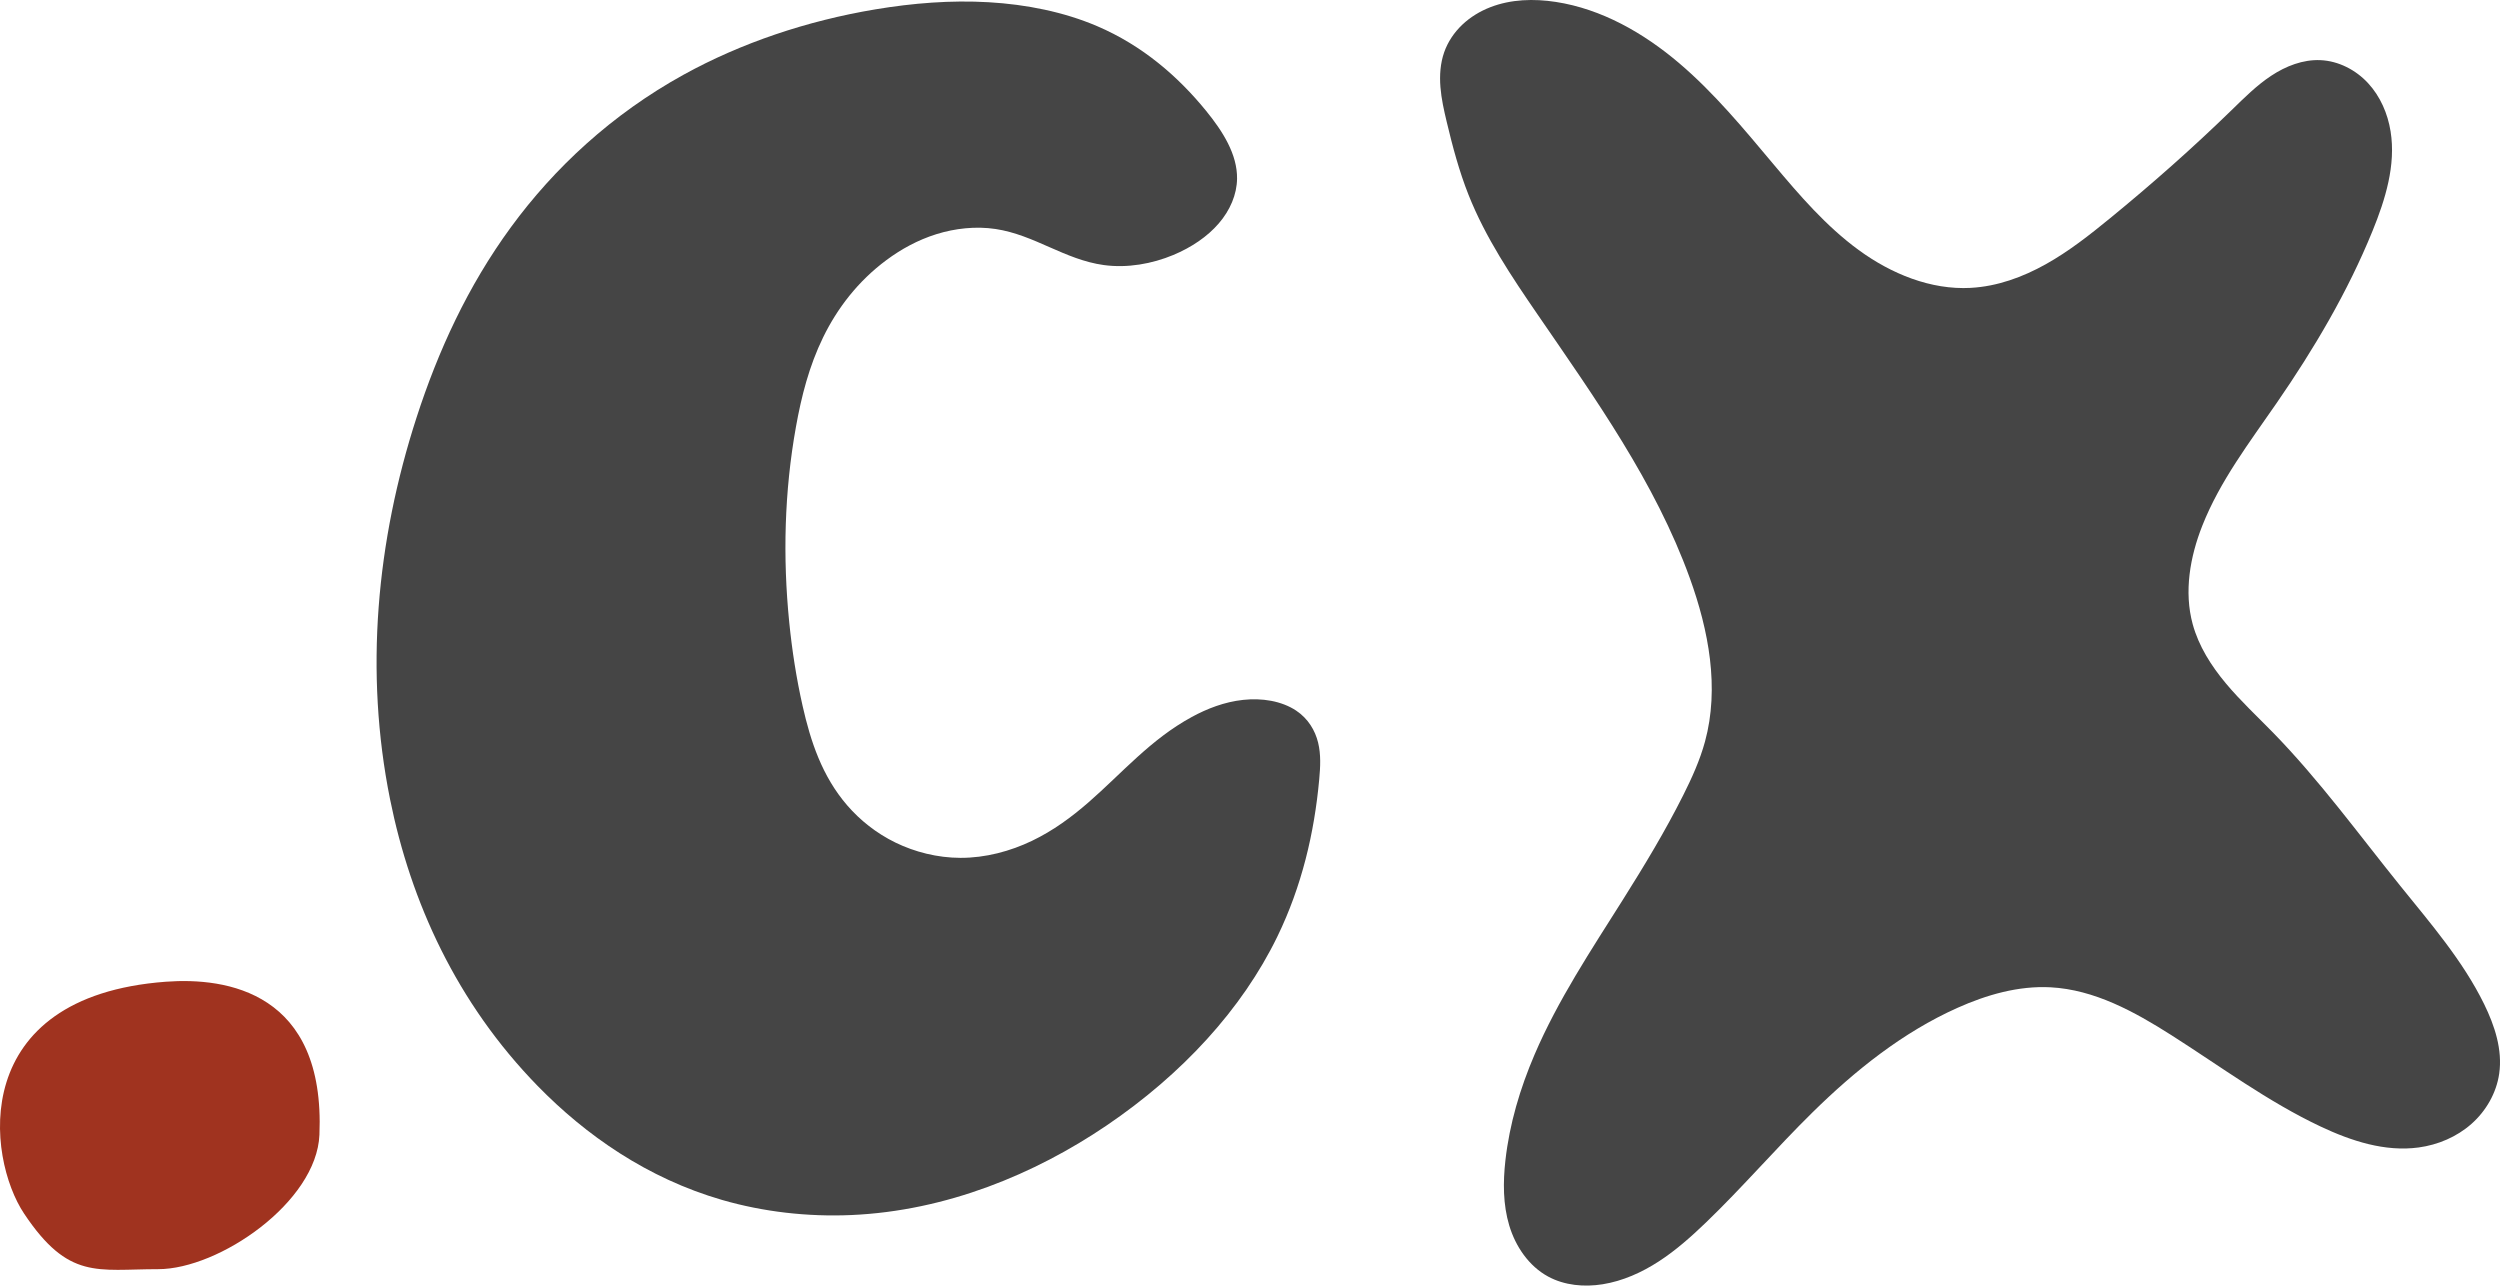
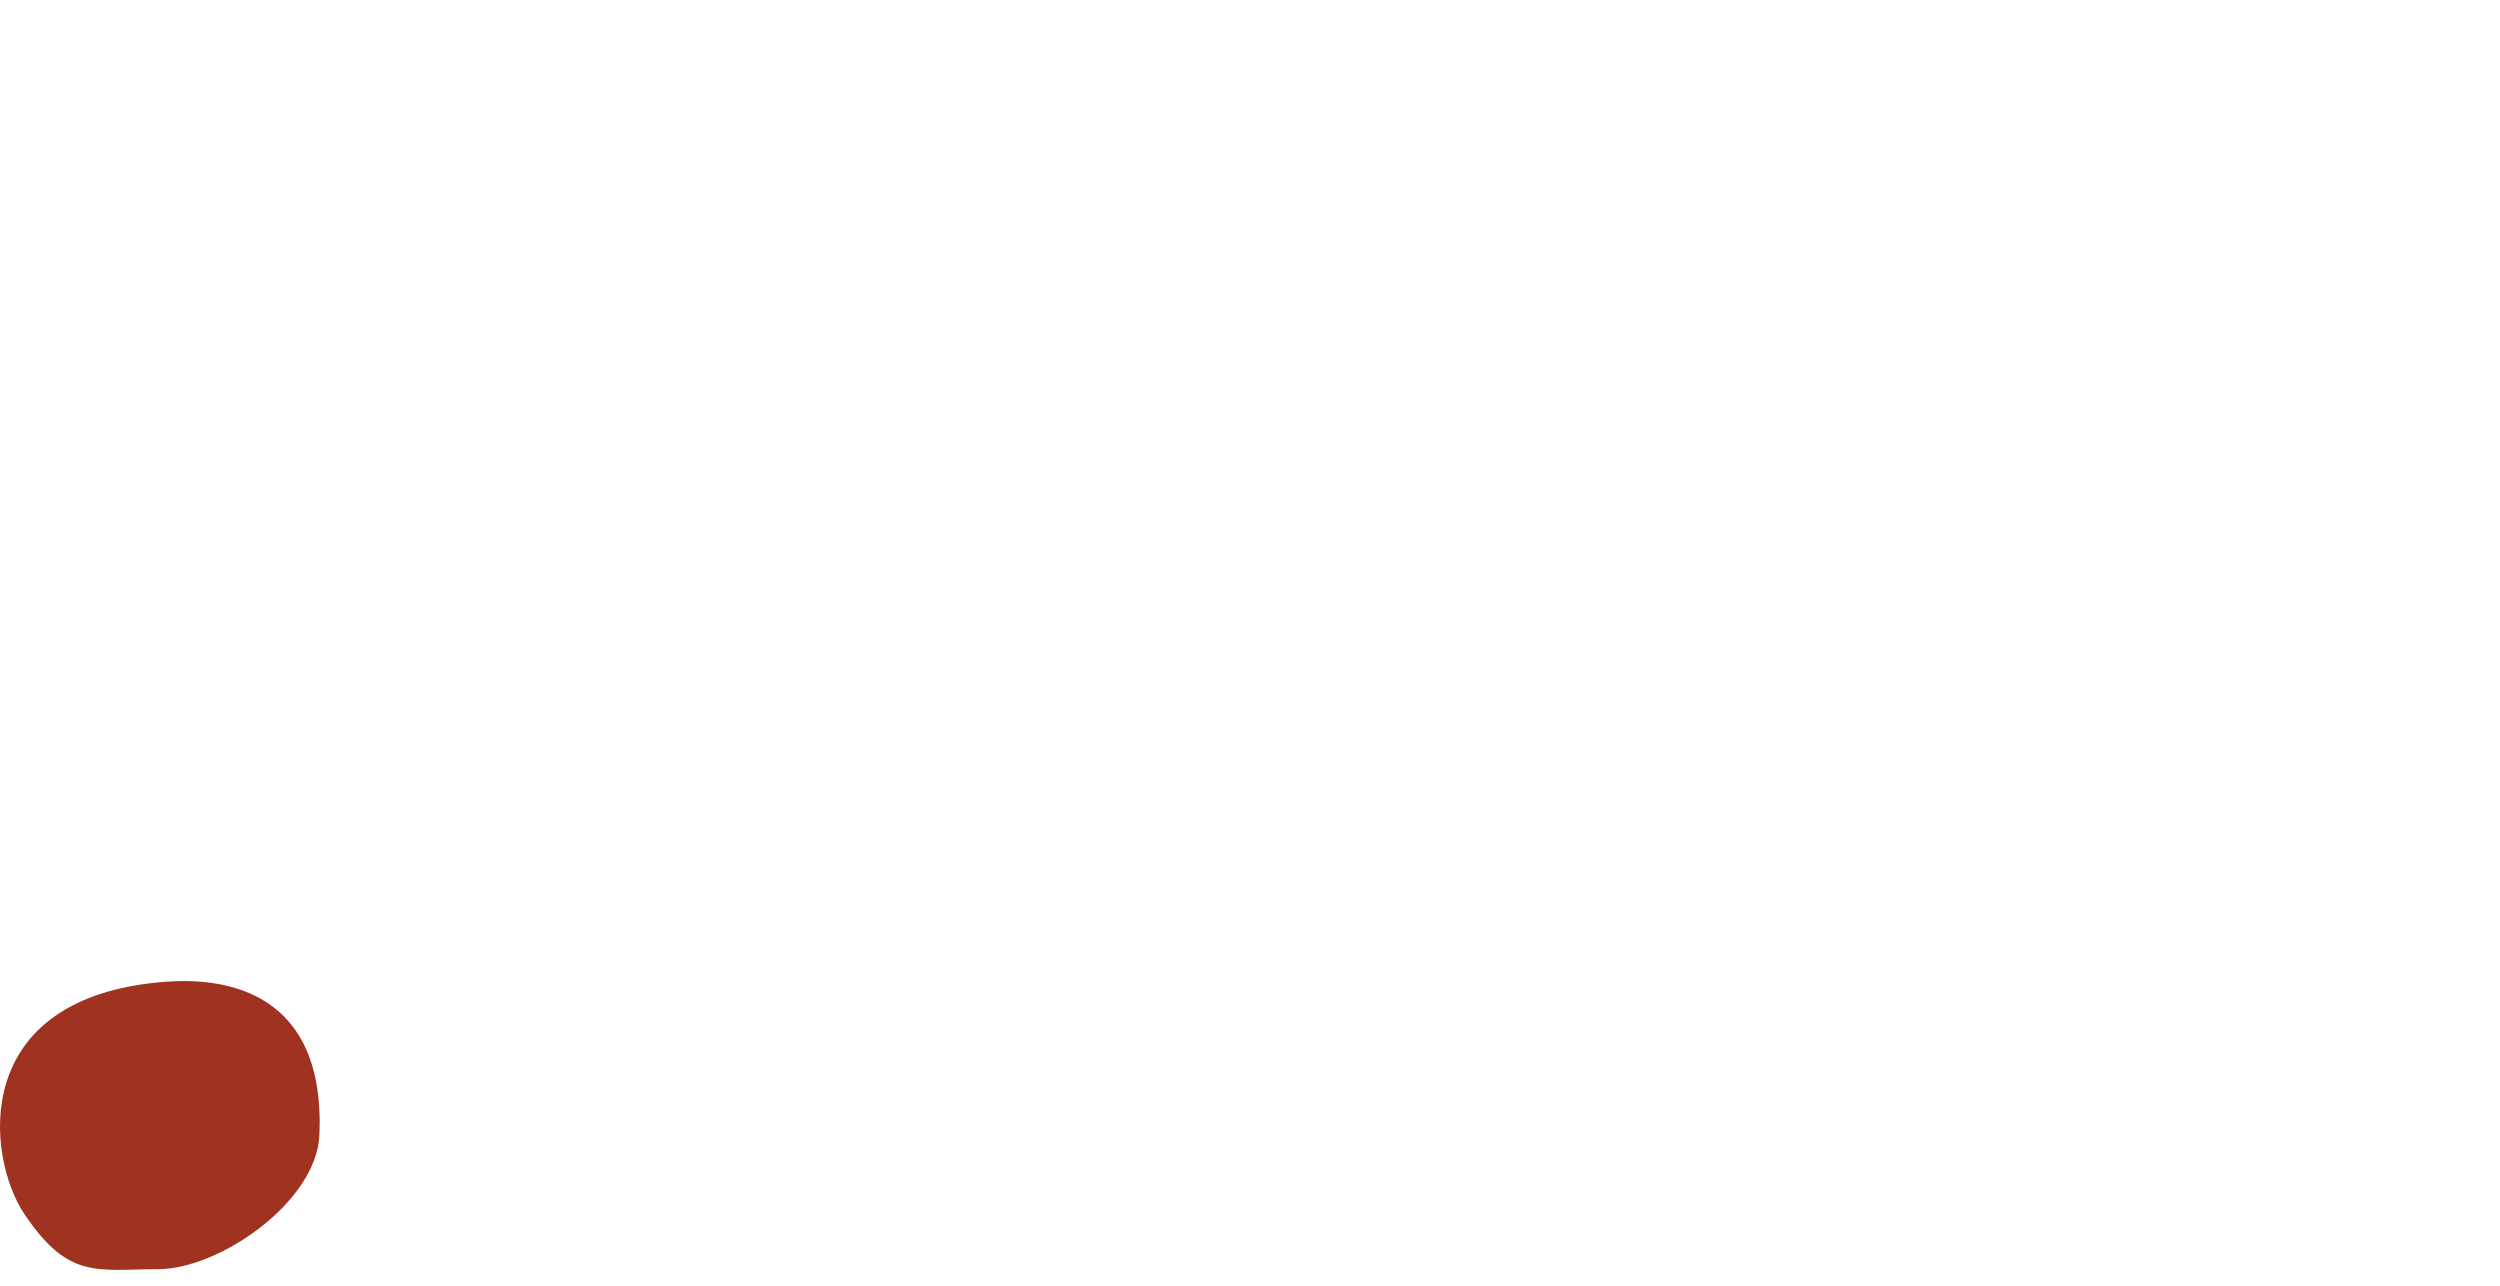
<svg xmlns="http://www.w3.org/2000/svg" xmlns:ns1="http://www.inkscape.org/namespaces/inkscape" xmlns:ns2="http://sodipodi.sourceforge.net/DTD/sodipodi-0.dtd" width="192.513mm" height="98.998mm" viewBox="0 0 192.513 98.998" version="1.1" id="svg1" xml:space="preserve" ns1:version="1.3 (0e150ed6c4, 2023-07-21)" ns2:docname=".cx.svg">
  <ns2:namedview id="namedview1" pagecolor="#ffffff" bordercolor="#000000" borderopacity="0.25" ns1:showpageshadow="2" ns1:pageopacity="0.0" ns1:pagecheckerboard="0" ns1:deskcolor="#d1d1d1" ns1:document-units="mm" ns1:zoom="1.0242632" ns1:cx="339.75642" ns1:cy="218.20563" ns1:window-width="1920" ns1:window-height="1009" ns1:window-x="-8" ns1:window-y="-8" ns1:window-maximized="1" ns1:current-layer="layer1" />
  <defs id="defs1">
    <ns1:path-effect effect="spiro" id="path-effect5" is_visible="true" lpeversion="1" />
    <ns1:path-effect effect="spiro" id="path-effect4" is_visible="true" lpeversion="1" />
    <ns1:path-effect effect="spiro" id="path-effect3" is_visible="true" lpeversion="1" />
  </defs>
  <g ns1:label="Capa 1" ns1:groupmode="layer" id="layer1" transform="translate(-16.591,-80.383)">
    <g id="path1" transform="matrix(1,0,0,0.772,-8.265,30.329)" style="fill:#5bff25;fill-opacity:1;stroke:none">
-       <path style="color:#000000;opacity:1;fill:#a0331f;fill-opacity:1;stroke:none;-inkscape-stroke:none" d="m 49.454,178.028 c -0.216,6.728 -7.73,13.405 -12.421,13.405 -4.691,0 -6.895,1.106 -10.32,-5.539 -2.887,-5.601 -4.371,-21.655 10.914,-23.133 4.678,-0.452 12.284,1.023 11.827,15.268 z" id="path2" ns2:nodetypes="sssss" />
-       <path style="opacity:1;fill:#454545;fill-opacity:1;stroke:none;stroke-width:0.301;stroke-opacity:1" d="m 116.629,136.356 c -3.183,2.241 -5.365,5.597 -7.949,8.509 -1.292,1.456 -2.71,2.823 -4.365,3.849 -1.654,1.026 -3.563,1.701 -5.51,1.692 -1.762,-0.008 -3.5,-0.58 -4.99,-1.521 -1.489,-0.941 -2.735,-2.241 -3.713,-3.706 -1.957,-2.93 -2.832,-6.441 -3.438,-9.912 -0.483,-2.768 -0.817,-5.562 -1.033,-8.364 -0.502,-6.491 -0.376,-13.038 0.517,-19.487 0.42,-3.037 1.014,-6.067 2.095,-8.936 1.081,-2.869 2.668,-5.584 4.88,-7.707 1.118,-1.074 2.401,-1.995 3.838,-2.577 1.437,-0.582 3.036,-0.813 4.557,-0.517 1.492,0.29 2.84,1.06 4.159,1.814 1.32,0.754 2.675,1.515 4.171,1.782 1.824,0.326 3.73,-0.123 5.36,-1.004 1.393,-0.753 2.62,-1.826 3.497,-3.144 0.877,-1.318 1.395,-2.883 1.411,-4.466 0.025,-2.428 -1.097,-4.719 -2.389,-6.774 -2.136,-3.397 -4.884,-6.506 -8.395,-8.447 -2.554,-1.412 -5.444,-2.164 -8.354,-2.381 -2.91,-0.217 -5.843,0.092 -8.695,0.708 -5.303,1.146 -10.375,3.369 -14.789,6.524 -5.519,3.945 -9.952,9.296 -13.29,15.202 -3.338,5.906 -5.613,12.366 -7.261,18.948 -3.11,12.424 -4.017,25.456 -2.052,38.112 1.59,10.241 5.13,20.325 11.366,28.603 3.7,4.911 8.449,9.216 14.207,11.374 3.162,1.185 6.574,1.696 9.945,1.505 7.315,-0.413 14.138,-4.087 19.644,-8.919 5.818,-5.105 10.441,-11.601 13.162,-18.848 1.884,-5.018 2.852,-10.348 3.228,-15.694 0.086,-1.224 0.141,-2.464 -0.087,-3.67 -0.228,-1.206 -0.765,-2.389 -1.694,-3.19 -0.549,-0.473 -1.218,-0.8 -1.922,-0.972 -0.704,-0.172 -1.441,-0.193 -2.159,-0.093 -1.435,0.2 -2.769,0.872 -3.954,1.706 z" id="path3" ns1:path-effect="#path-effect3" ns1:original-d="m 116.62868,136.35579 c -2.78584,0.0745 -11.88253,9.36719 -17.823783,14.05079 -5.941264,4.6836 -8.201528,-10.23143 -12.140843,-15.13806 -3.939315,-4.90663 -0.68884,-5.57571 -1.033262,-8.36357 -0.344421,-2.78785 0.344422,-12.99141 0.516631,-19.48712 0.172209,-6.4957 4.649684,-11.095664 6.974525,-16.643498 2.324841,-5.547834 5.596842,-2.063015 8.395262,-3.09452 2.79842,-1.031506 5.55379,2.397557 8.33068,3.596335 2.7769,1.198778 3.57337,-0.669085 5.36006,-1.00363 1.78668,-0.334542 3.272,-5.073898 4.908,-7.610846 1.63599,-2.53695 -1.59295,-4.516328 -2.38942,-6.774491 -0.79648,-2.258166 -5.59685,-5.631471 -8.39527,-8.447206 -2.79842,-2.815735 -11.365892,-1.115142 -17.048837,-1.672715 -5.682949,-0.557569 -9.923631,4.153906 -14.788577,6.523584 -4.864947,2.369678 -13.635809,22.961405 -20.550581,34.149387 -6.914771,11.18797 -1.368033,25.4079 -2.05205,38.11185 -0.684016,12.70395 7.577262,19.06894 11.365894,28.60341 3.788632,9.53447 9.471578,7.58297 14.207368,11.37445 4.735788,3.79149 6.630104,1.00363 9.945156,1.50544 3.315052,0.50182 13.203857,-5.80688 19.644347,-8.91941 6.44048,-3.11253 8.66687,-12.70448 13.16176,-18.84764 4.49488,-6.14315 2.1523,-10.46263 3.22845,-15.69395 1.07615,-5.23132 -1.18727,-4.57344 -1.78091,-6.86017 -0.59363,-2.28672 -5.24877,0.56711 -8.0346,0.64158 z" ns2:nodetypes="ssssssssssssssssssssssss" />
+       <path style="color:#000000;opacity:1;fill:#a0331f;fill-opacity:1;stroke:none;-inkscape-stroke:none" d="m 49.454,178.028 c -0.216,6.728 -7.73,13.405 -12.421,13.405 -4.691,0 -6.895,1.106 -10.32,-5.539 -2.887,-5.601 -4.371,-21.655 10.914,-23.133 4.678,-0.452 12.284,1.023 11.827,15.268 " id="path2" ns2:nodetypes="sssss" />
    </g>
-     <path style="opacity:1;fill:#454545;fill-opacity:1;stroke:none;stroke-width:0.265;stroke-opacity:1" d="m 168.357,102.551 c -3.095,0.168 -6.135,-1.087 -8.638,-2.915 -2.503,-1.828 -4.545,-4.205 -6.538,-6.578 -2.298,-2.737 -4.581,-5.516 -7.306,-7.828 -2.725,-2.312 -5.952,-4.158 -9.485,-4.7 -1.686,-0.259 -3.452,-0.209 -5.041,0.41 -0.795,0.309 -1.538,0.76 -2.156,1.347 -0.618,0.587 -1.109,1.313 -1.392,2.118 -0.3,0.856 -0.361,1.781 -0.289,2.685 0.072,0.904 0.272,1.792 0.483,2.675 0.454,1.903 0.958,3.8 1.679,5.618 1.312,3.311 3.315,6.296 5.33,9.232 4.431,6.457 9.05,12.92 11.711,20.285 1.456,4.027 2.295,8.457 1.17,12.589 -0.392,1.437 -1.011,2.802 -1.679,4.133 -1.388,2.767 -2.992,5.42 -4.642,8.04 -2.445,3.883 -5.006,7.725 -6.81,11.944 -1.109,2.593 -1.924,5.325 -2.238,8.128 -0.188,1.678 -0.19,3.405 0.296,5.022 0.486,1.617 1.508,3.122 2.992,3.928 1.266,0.687 2.779,0.822 4.201,0.594 1.548,-0.249 3.009,-0.907 4.324,-1.761 1.315,-0.854 2.492,-1.902 3.622,-2.988 2.84,-2.732 5.409,-5.732 8.22,-8.494 3.283,-3.227 6.94,-6.155 11.142,-8.037 2.258,-1.011 4.708,-1.718 7.179,-1.588 3.368,0.177 6.454,1.871 9.299,3.681 3.794,2.414 7.428,5.119 11.495,7.039 2.362,1.115 4.967,1.967 7.556,1.614 1.491,-0.203 2.934,-0.818 4.062,-1.814 1.127,-0.996 1.923,-2.38 2.138,-3.869 0.265,-1.837 -0.345,-3.693 -1.162,-5.36 -1.643,-3.348 -4.117,-6.202 -6.458,-9.106 -3.206,-3.977 -6.217,-8.129 -9.784,-11.786 -1.226,-1.257 -2.518,-2.455 -3.644,-3.802 -1.126,-1.347 -2.094,-2.866 -2.555,-4.561 -0.68,-2.495 -0.208,-5.183 0.743,-7.588 1.354,-3.426 3.623,-6.396 5.715,-9.429 2.882,-4.176 5.483,-8.571 7.394,-13.271 0.989,-2.432 1.802,-5.059 1.388,-7.653 -0.219,-1.374 -0.795,-2.706 -1.741,-3.725 -0.946,-1.02 -2.275,-1.705 -3.665,-1.765 -1.345,-0.058 -2.663,0.459 -3.786,1.201 -1.123,0.742 -2.081,1.703 -3.046,2.642 -2.994,2.915 -6.129,5.684 -9.364,8.331 -1.573,1.287 -3.179,2.552 -4.954,3.543 -1.775,0.992 -3.736,1.707 -5.766,1.817 z" id="path5" ns1:path-effect="#path-effect5" ns1:original-d="m 168.3573,102.55135 c -5.62682,0.57922 -10.16042,-4.951047 -15.17606,-9.493098 -5.01563,-4.542052 -12.85121,-9.557682 -16.79052,-12.528316 -3.93932,-2.97063 -5.48921,2.260265 -8.589,3.874739 -3.09979,1.614472 0.12916,3.573367 0.19374,5.360051 0.0646,1.786684 1.11937,3.745579 1.67905,5.618369 0.55968,1.872787 3.55343,6.154715 5.33014,9.232075 1.77672,3.07736 7.80759,13.52315 11.71139,20.28472 3.9038,6.76157 0.77982,8.39245 1.16973,12.58867 0.38991,4.19623 -1.11937,2.75537 -1.67905,4.13305 -0.55968,1.37769 -3.09448,5.35979 -4.64171,8.03969 -1.54724,2.67989 -4.53996,7.96288 -6.80994,11.94432 -2.26998,3.98145 -1.4917,5.41882 -2.23754,8.12823 -0.74585,2.70941 2.19188,5.96679 3.28782,8.95019 1.09594,2.98339 2.80074,0.39576 4.20111,0.59363 1.40037,0.19788 5.29704,-3.16605 7.94557,-4.74907 2.64852,-1.58303 5.4797,-5.66237 8.21956,-8.49355 2.73985,-2.83118 7.42804,-5.35793 11.14206,-8.0369 3.71402,-2.67896 4.78576,-1.05864 7.17865,-1.58796 2.39288,-0.52932 6.19957,2.454 9.29936,3.681 3.09979,1.227 7.66337,4.69274 11.49505,7.03911 3.83169,2.34636 5.03716,1.07631 7.55574,1.61447 2.51858,0.53816 4.13305,-3.78863 6.19958,-5.68295 2.06652,-1.89431 -0.77495,-3.57336 -1.16242,-5.36005 -0.38748,-1.78668 -4.30527,-6.07042 -6.4579,-9.10563 -2.15263,-3.03521 -6.52247,-7.8571 -9.78371,-11.78566 -3.26123,-3.92855 -4.13305,-5.57531 -6.19957,-8.36297 -2.06653,-2.78766 0.4951,-5.05868 0.74265,-7.58803 0.24756,-2.52933 3.81016,-6.28568 5.71524,-9.42852 1.90508,-3.14284 4.92952,-8.84731 7.39429,-13.270971 2.46476,-4.423658 0.92563,-5.101738 1.38845,-7.652604 0.46281,-2.550869 -3.61903,-3.919135 -5.40572,-5.490556 -1.78668,-1.571421 -4.53944,2.821291 -6.83199,3.843792 -2.29256,1.022501 -6.65163,5.446157 -9.36395,8.330684 -2.71232,2.884525 -7.79253,5.058685 -10.7201,5.360045 z" ns2:nodetypes="sssssssssssssssssssssssssssssssssss" />
  </g>
</svg>